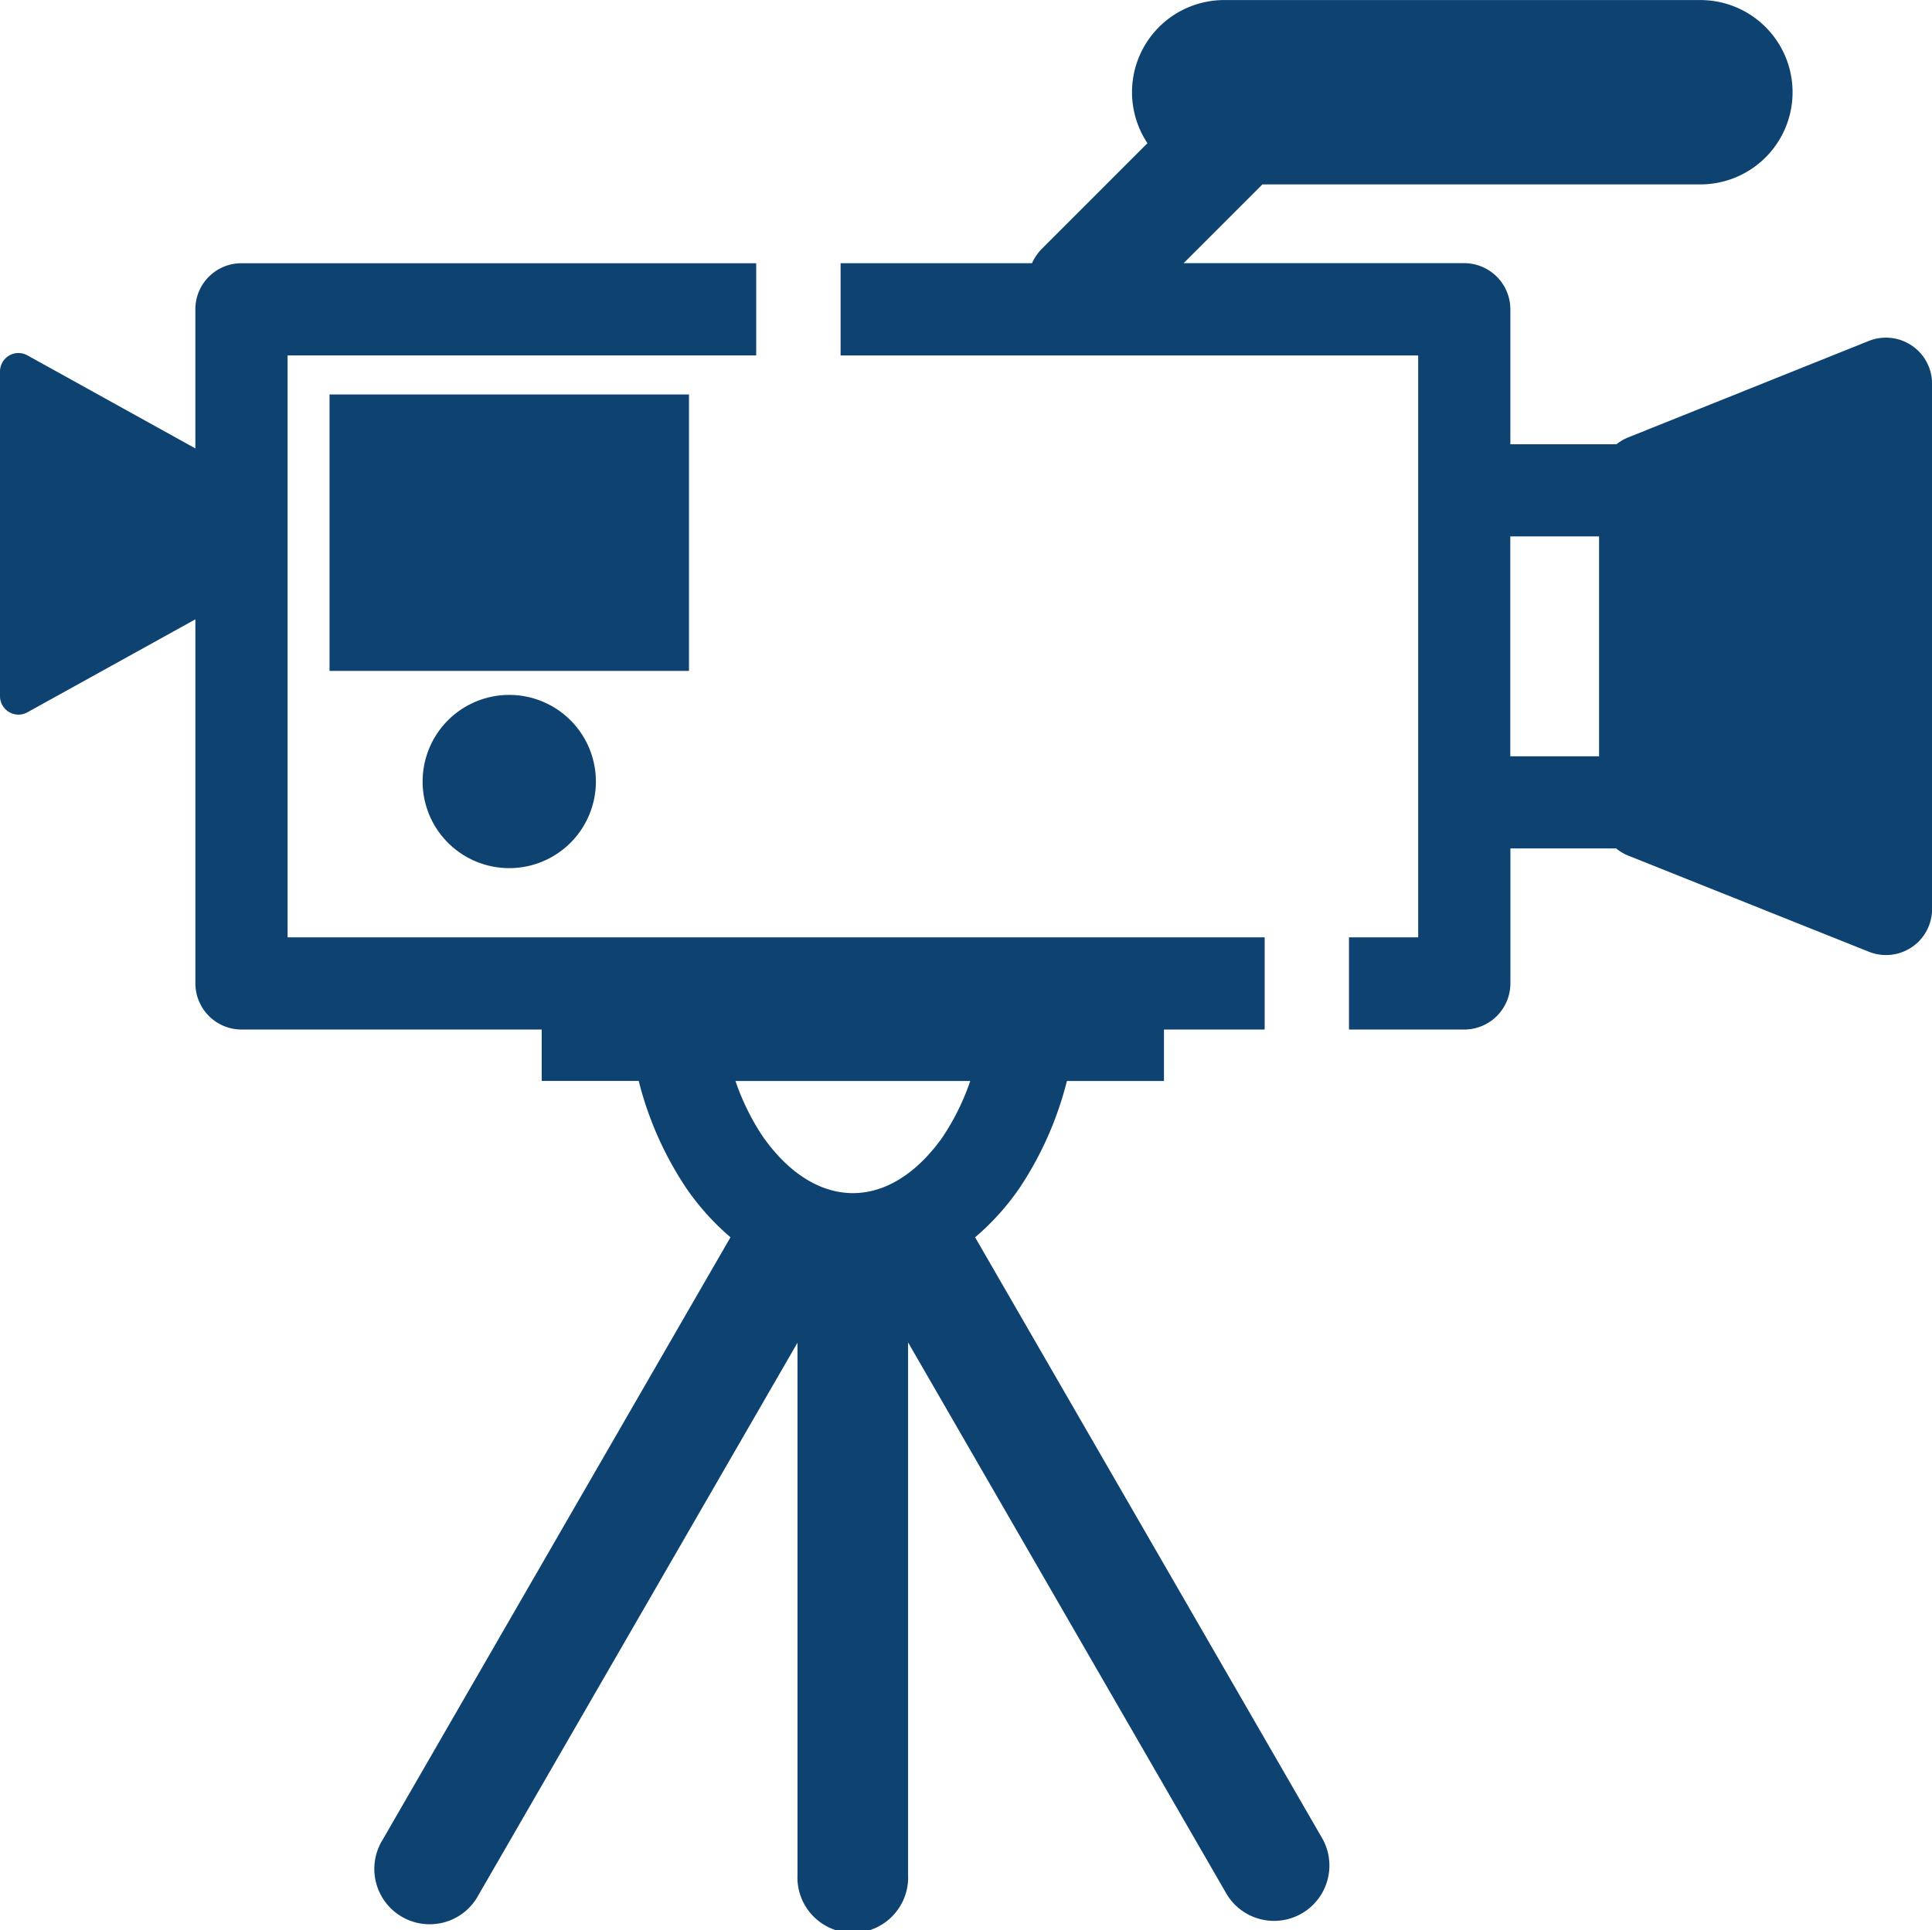
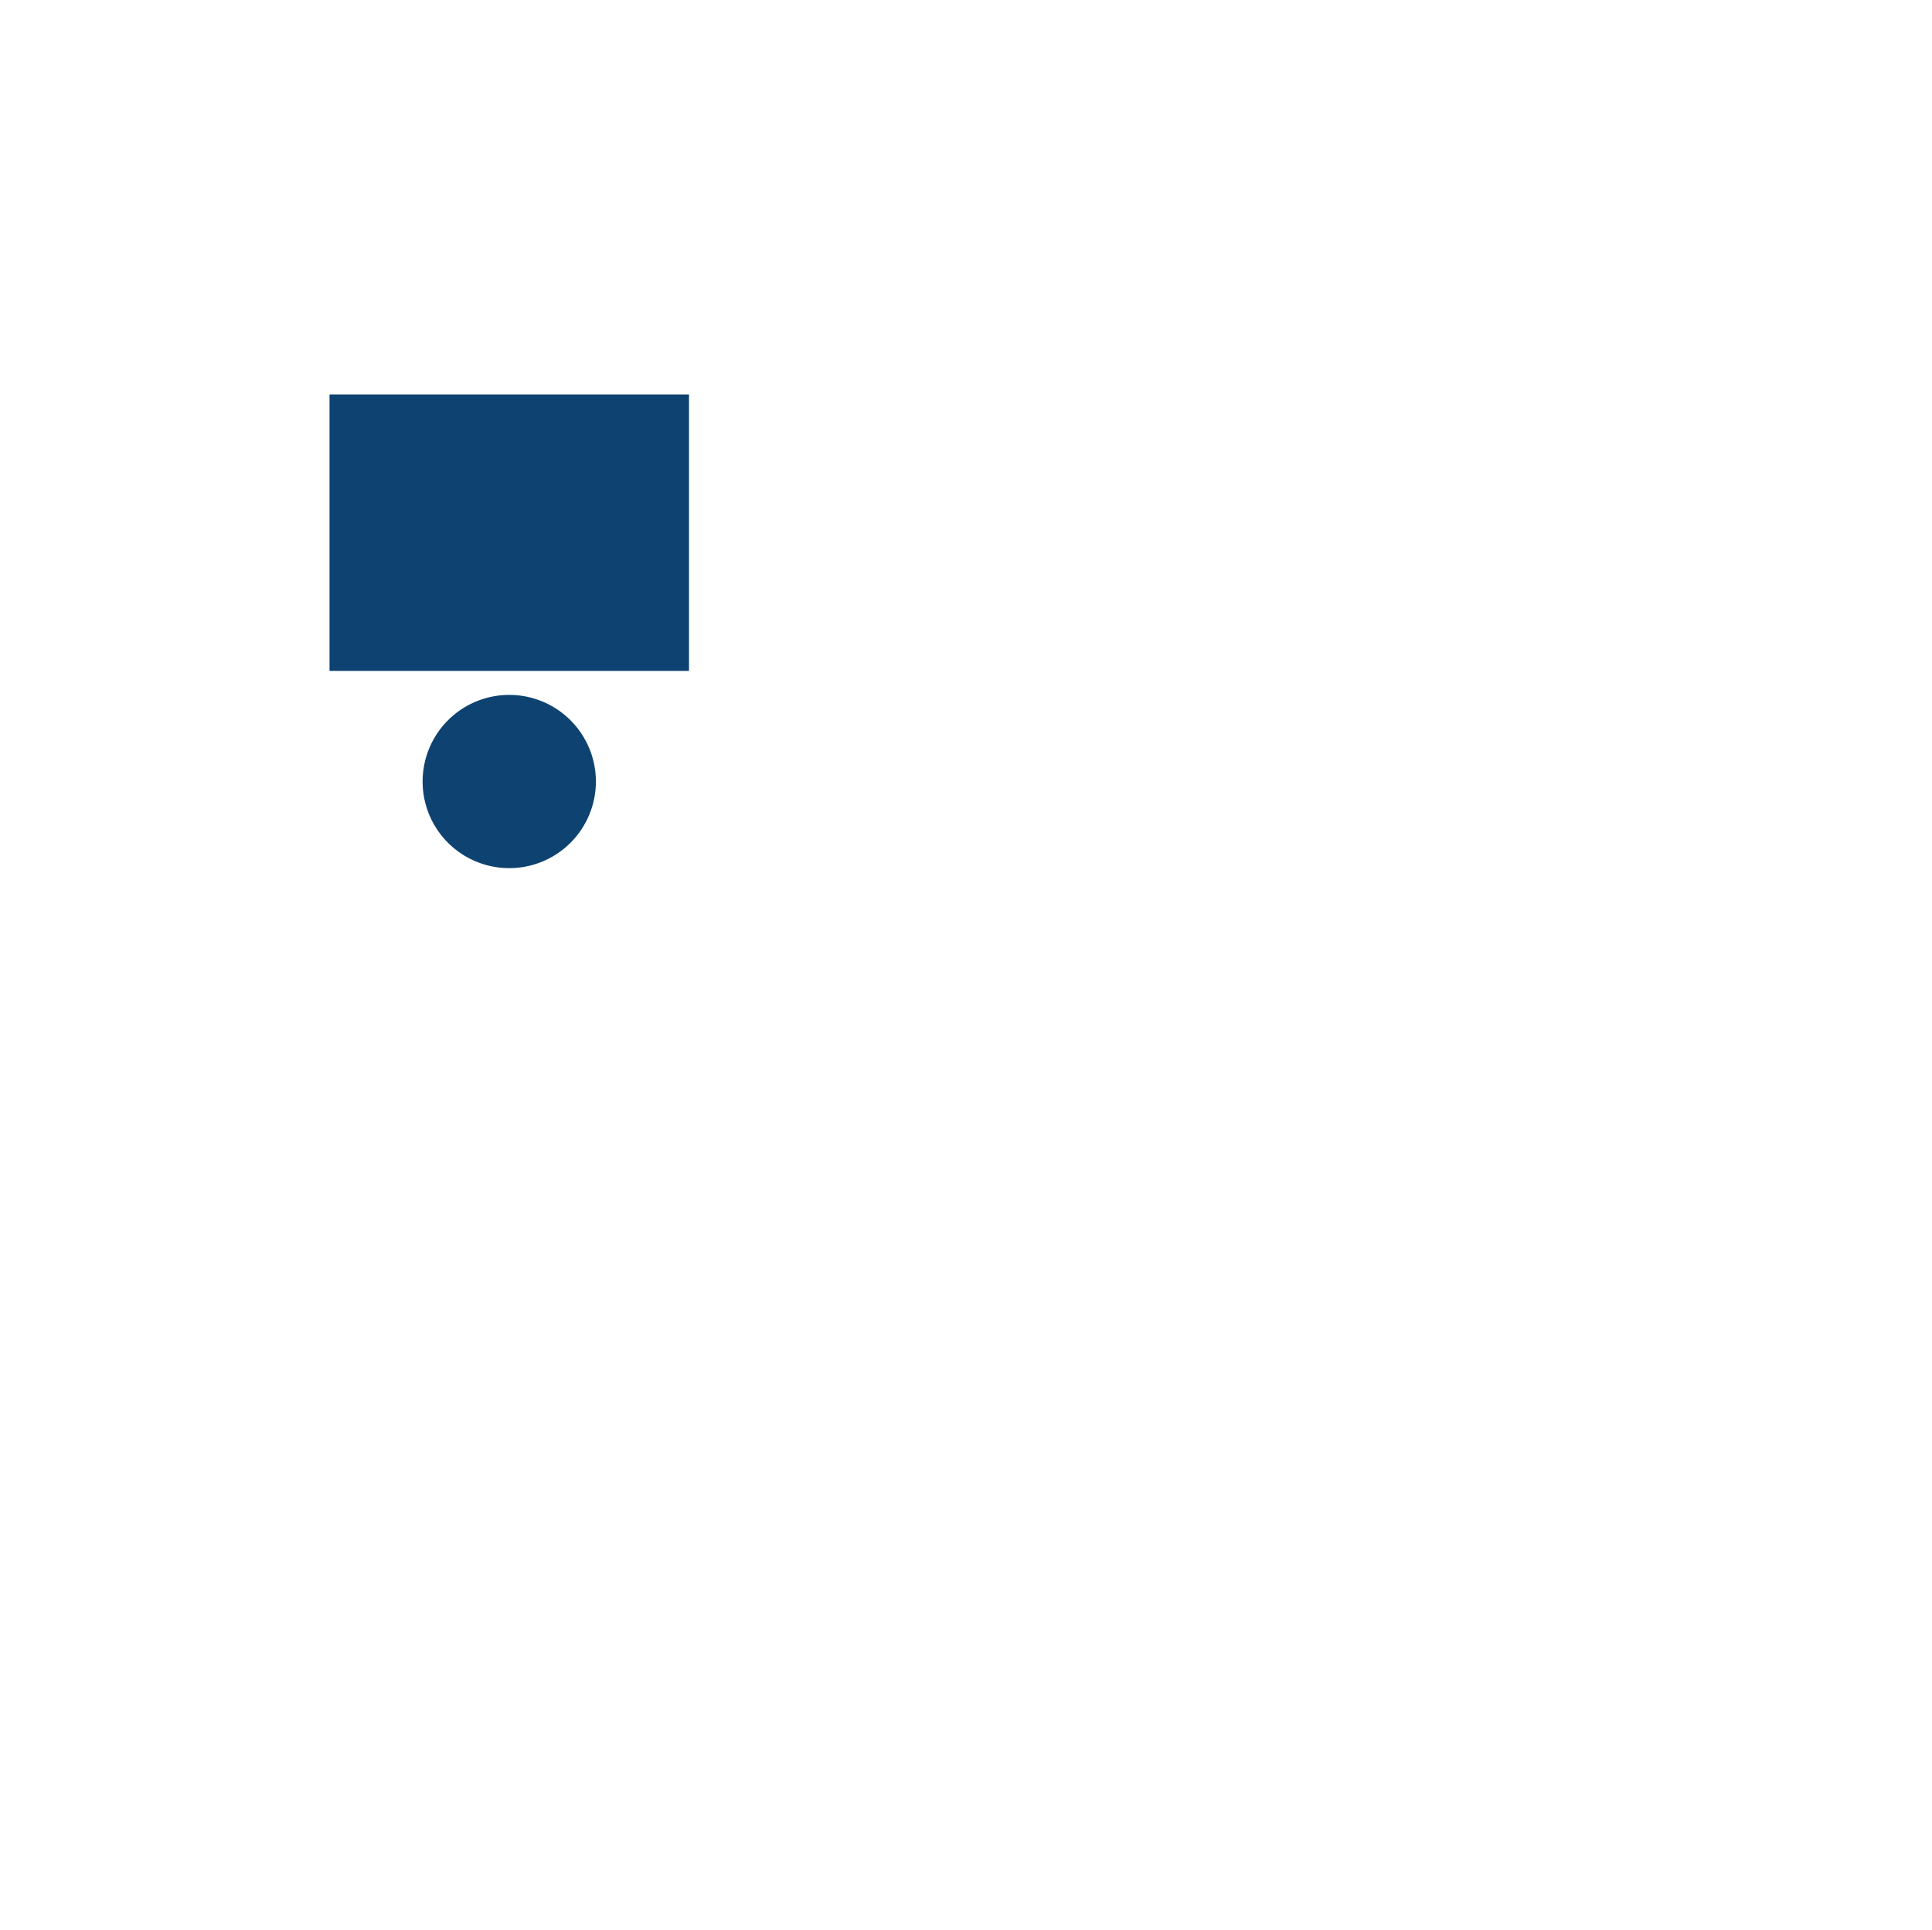
<svg xmlns="http://www.w3.org/2000/svg" width="90.744" height="90.682" viewBox="0 0 90.744 90.682">
  <defs>
    <clipPath id="a">
      <rect width="90.744" height="90.682" fill="#0d4271" />
    </clipPath>
  </defs>
  <g clip-path="url(#a)">
-     <path d="M278.3,16.235a2.17,2.17,0,0,0-2.018-.218l-11.305,4.534a2.146,2.146,0,0,0-.543.319h-4.988V14.529a2.172,2.172,0,0,0-2.165-2.166H244.1l3.7-3.7h20.571a4.33,4.33,0,0,0,0-8.66H246a4.328,4.328,0,0,0-3.6,6.725l-5.005,5.005a2.512,2.512,0,0,0-.419.632h-8.988V16.7h27.129V44.036h-3.25v4.332h5.416a2.171,2.171,0,0,0,2.165-2.165V39.86h4.967a2.163,2.163,0,0,0,.564.336l11.308,4.517a2.14,2.14,0,0,0,.8.155,2.16,2.16,0,0,0,2.166-2.165V18.027a2.167,2.167,0,0,0-.952-1.792M263.613,35.53h-4.17V25.2l4.17,0Z" transform="translate(-188.506)" fill="#0d4271" />
    <path d="M114.638,192.6a4.069,4.069,0,1,0,4.069-4.068,4.068,4.068,0,0,0-4.069,4.068" transform="translate(-94.788 -155.885)" fill="#0d4271" />
-     <path d="M45.8,117.162a11.886,11.886,0,0,0,2.088-2.319,16.167,16.167,0,0,0,2.224-5.026h4.558V107.4H59.4V103.07H13.508l0-27.341h22.01V71.4H11.342a2.162,2.162,0,0,0-2.166,2.166V80.1L1.288,75.728A.867.867,0,0,0,0,76.486V91.74a.867.867,0,0,0,.428.745.851.851,0,0,0,.438.122.867.867,0,0,0,.423-.111l7.888-4.367v17.107a2.172,2.172,0,0,0,2.166,2.165h14.1v2.415H30a16.131,16.131,0,0,0,2.227,5.026,11.871,11.871,0,0,0,2.083,2.318l-16.335,28.3a2.6,2.6,0,1,0,4.5,2.6l14.982-25.946v25.009a2.6,2.6,0,1,0,5.195,0V122.1l14.982,25.951a2.6,2.6,0,0,0,4.5-2.6Zm-1.48-4.776c-1.281,1.841-2.794,2.7-4.259,2.7s-2.98-.856-4.261-2.7a11.213,11.213,0,0,1-1.256-2.569H45.572a11.249,11.249,0,0,1-1.256,2.569" transform="translate(0 -59.033)" fill="#0d4271" />
    <rect width="16.883" height="12.987" transform="translate(15.478 18.532)" fill="#0d4271" />
  </g>
</svg>